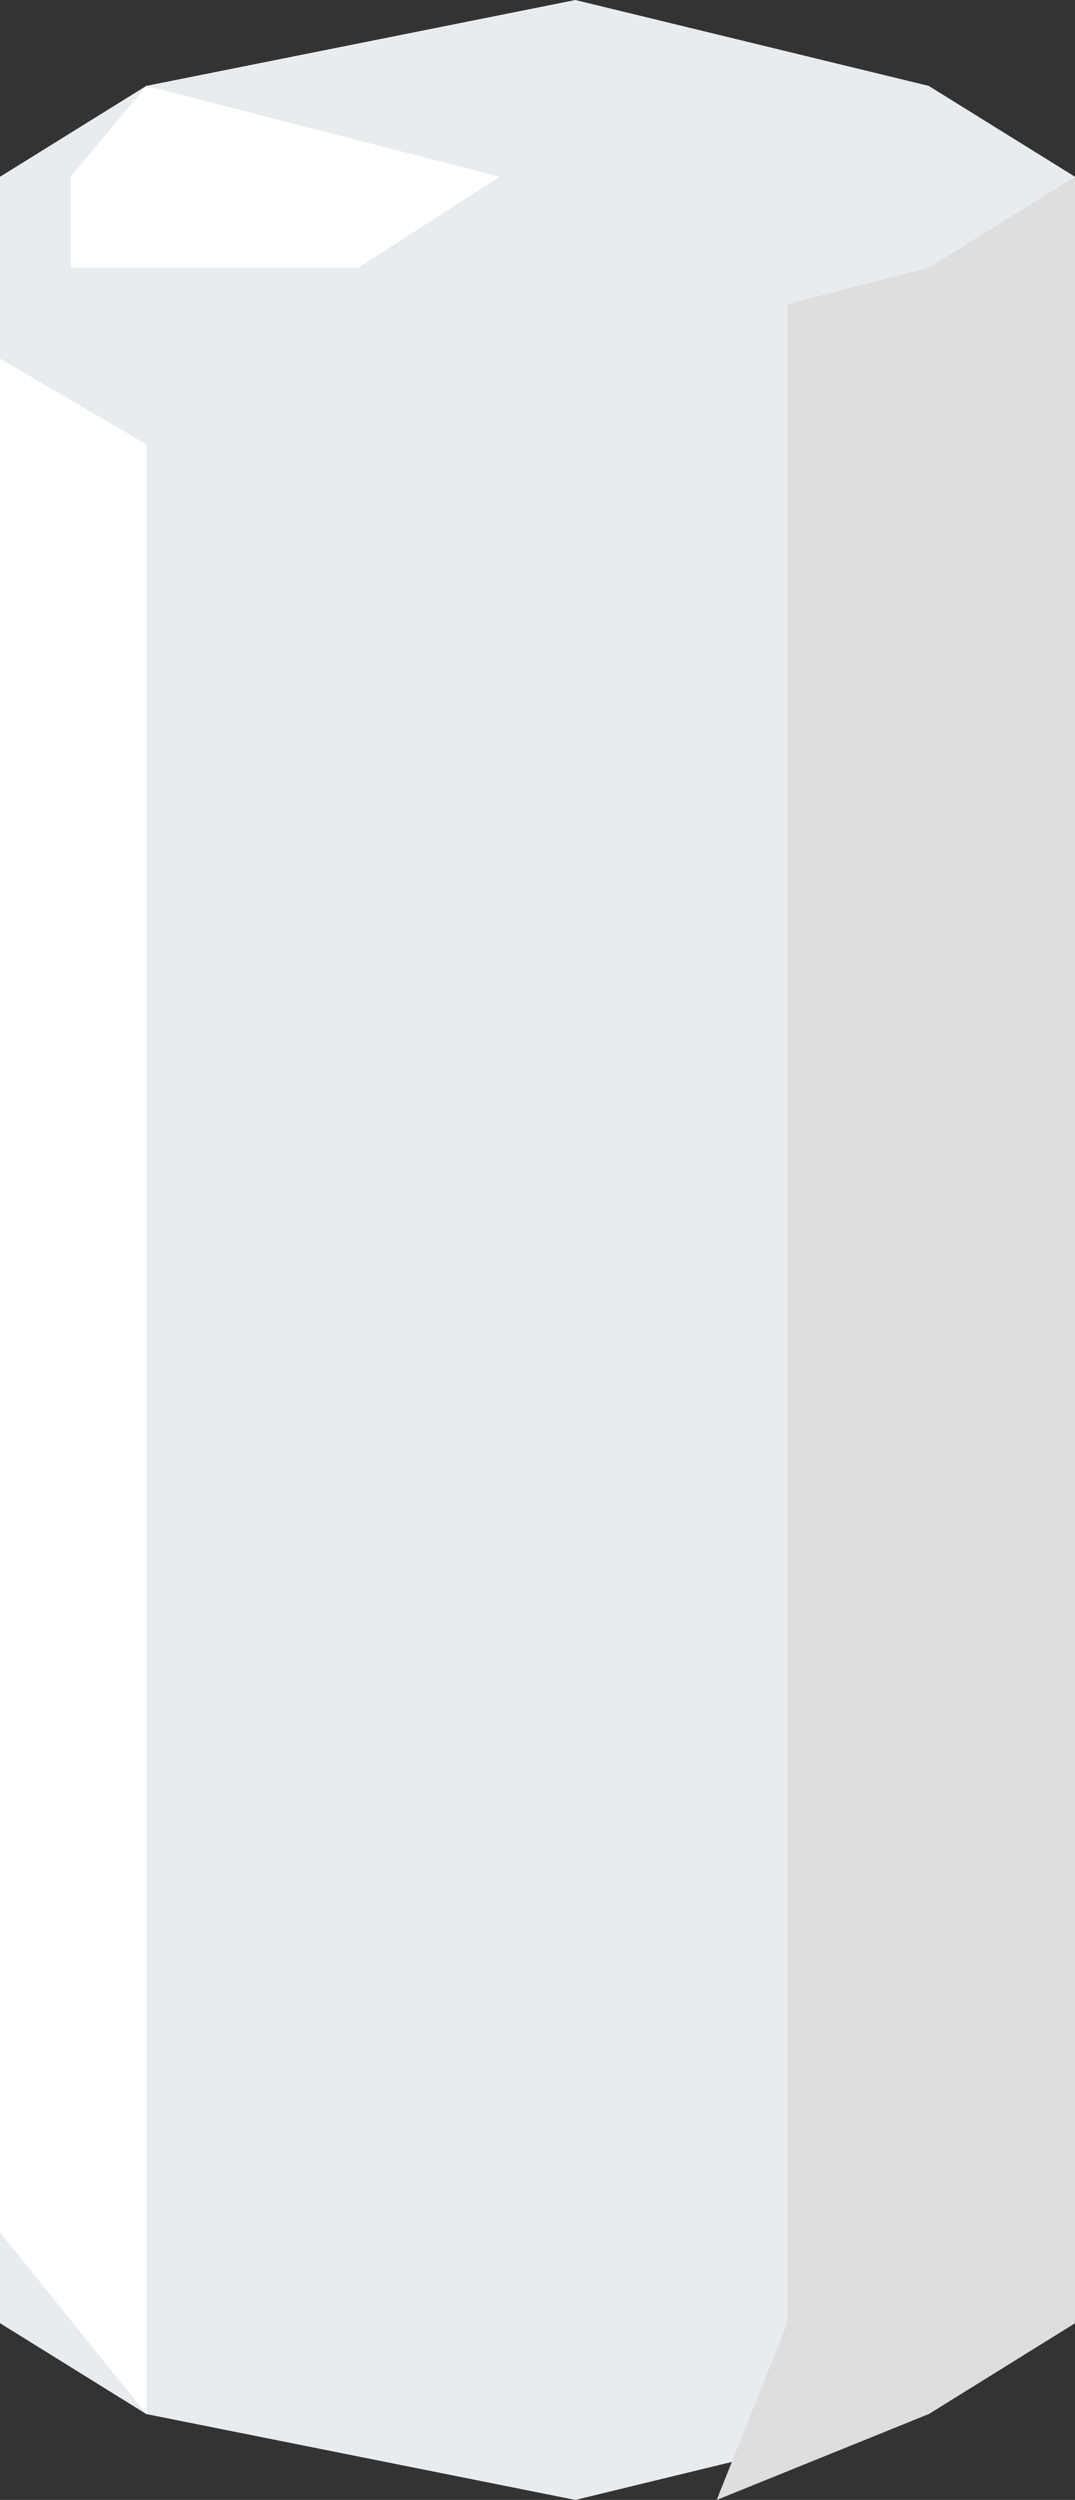
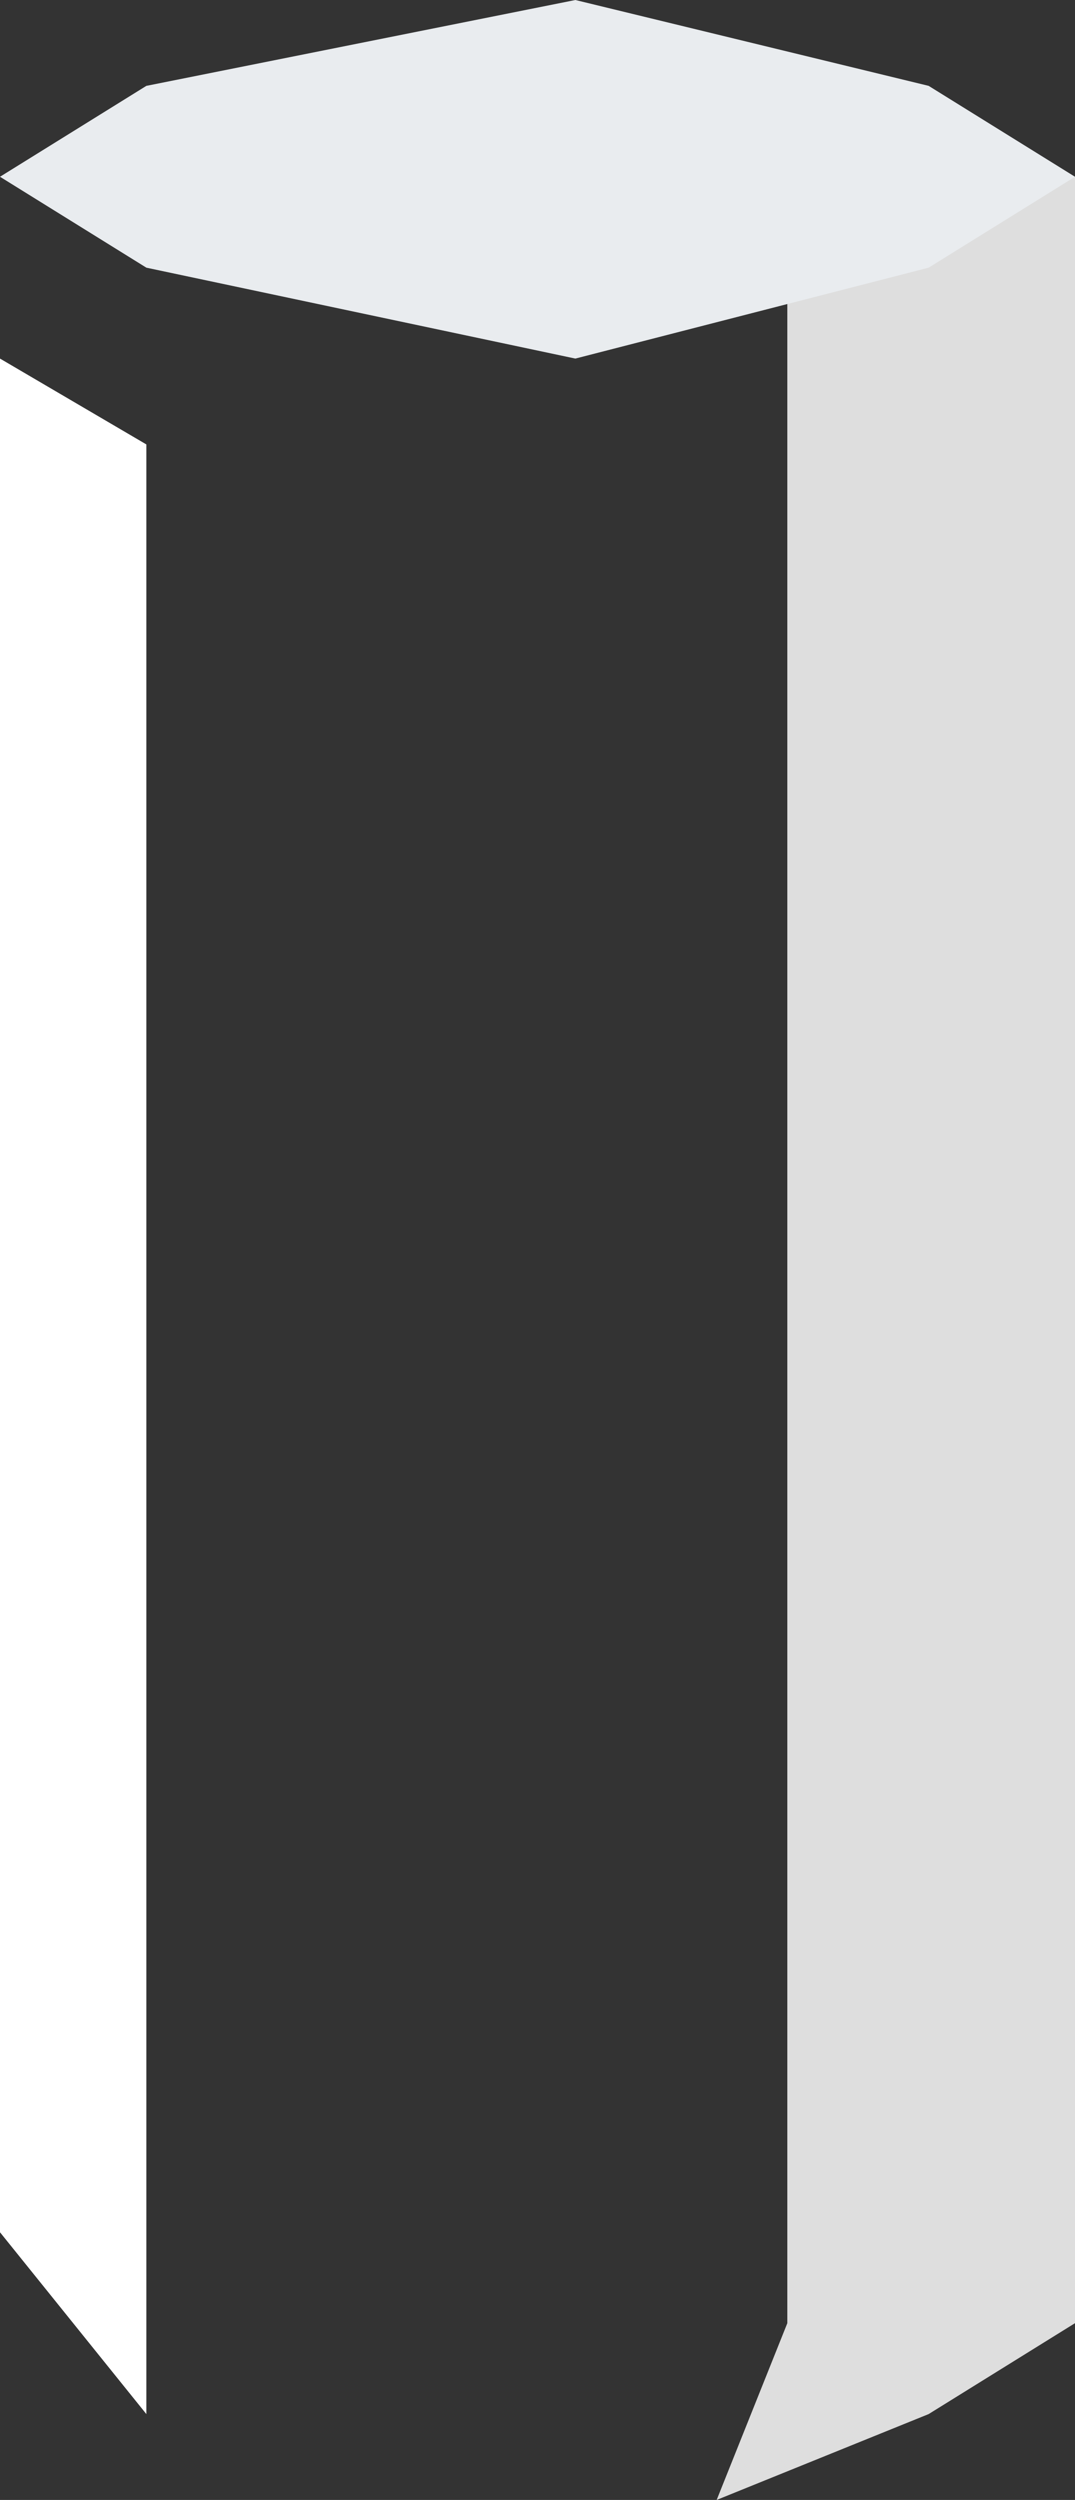
<svg xmlns="http://www.w3.org/2000/svg" height="24.75px" width="10.65px">
  <rect width="100%" height="100%" fill="#333333" stroke="none" />
  <g transform="matrix(1.0, 0.0, 0.0, 1.0, 5.3, 12.4)">
-     <path d="M5.35 -10.65 L5.35 10.6 3.9 11.5 0.4 12.35 -3.85 11.5 -5.3 10.6 -5.3 -10.65 5.35 -10.65" fill="#e9ecef" fill-rule="evenodd" stroke="none" />
    <path d="M3.2 -10.65 L5.35 -10.65 5.35 10.6 3.9 11.5 1.8 12.35 2.5 10.6 2.5 -9.75 3.2 -10.65" fill="#dedede" fill-rule="evenodd" stroke="none" />
    <path d="M0.4 -12.4 L3.9 -11.55 5.35 -10.65 3.9 -9.75 0.4 -8.85 -3.85 -9.75 -5.3 -10.65 -3.85 -11.55 0.4 -12.4" fill="#e9ecef" fill-rule="evenodd" stroke="none" />
    <path d="M-3.85 -8.0 L-3.85 11.5 -5.3 9.7 -5.3 -8.85 -3.85 -8.0" fill="#ffffff" fill-rule="evenodd" stroke="none" />
-     <path d="M-4.6 -9.75 L-4.6 -10.65 -3.85 -11.55 -0.35 -10.65 -1.75 -9.75 -4.6 -9.75" fill="#ffffff" fill-rule="evenodd" stroke="none" />
  </g>
</svg>